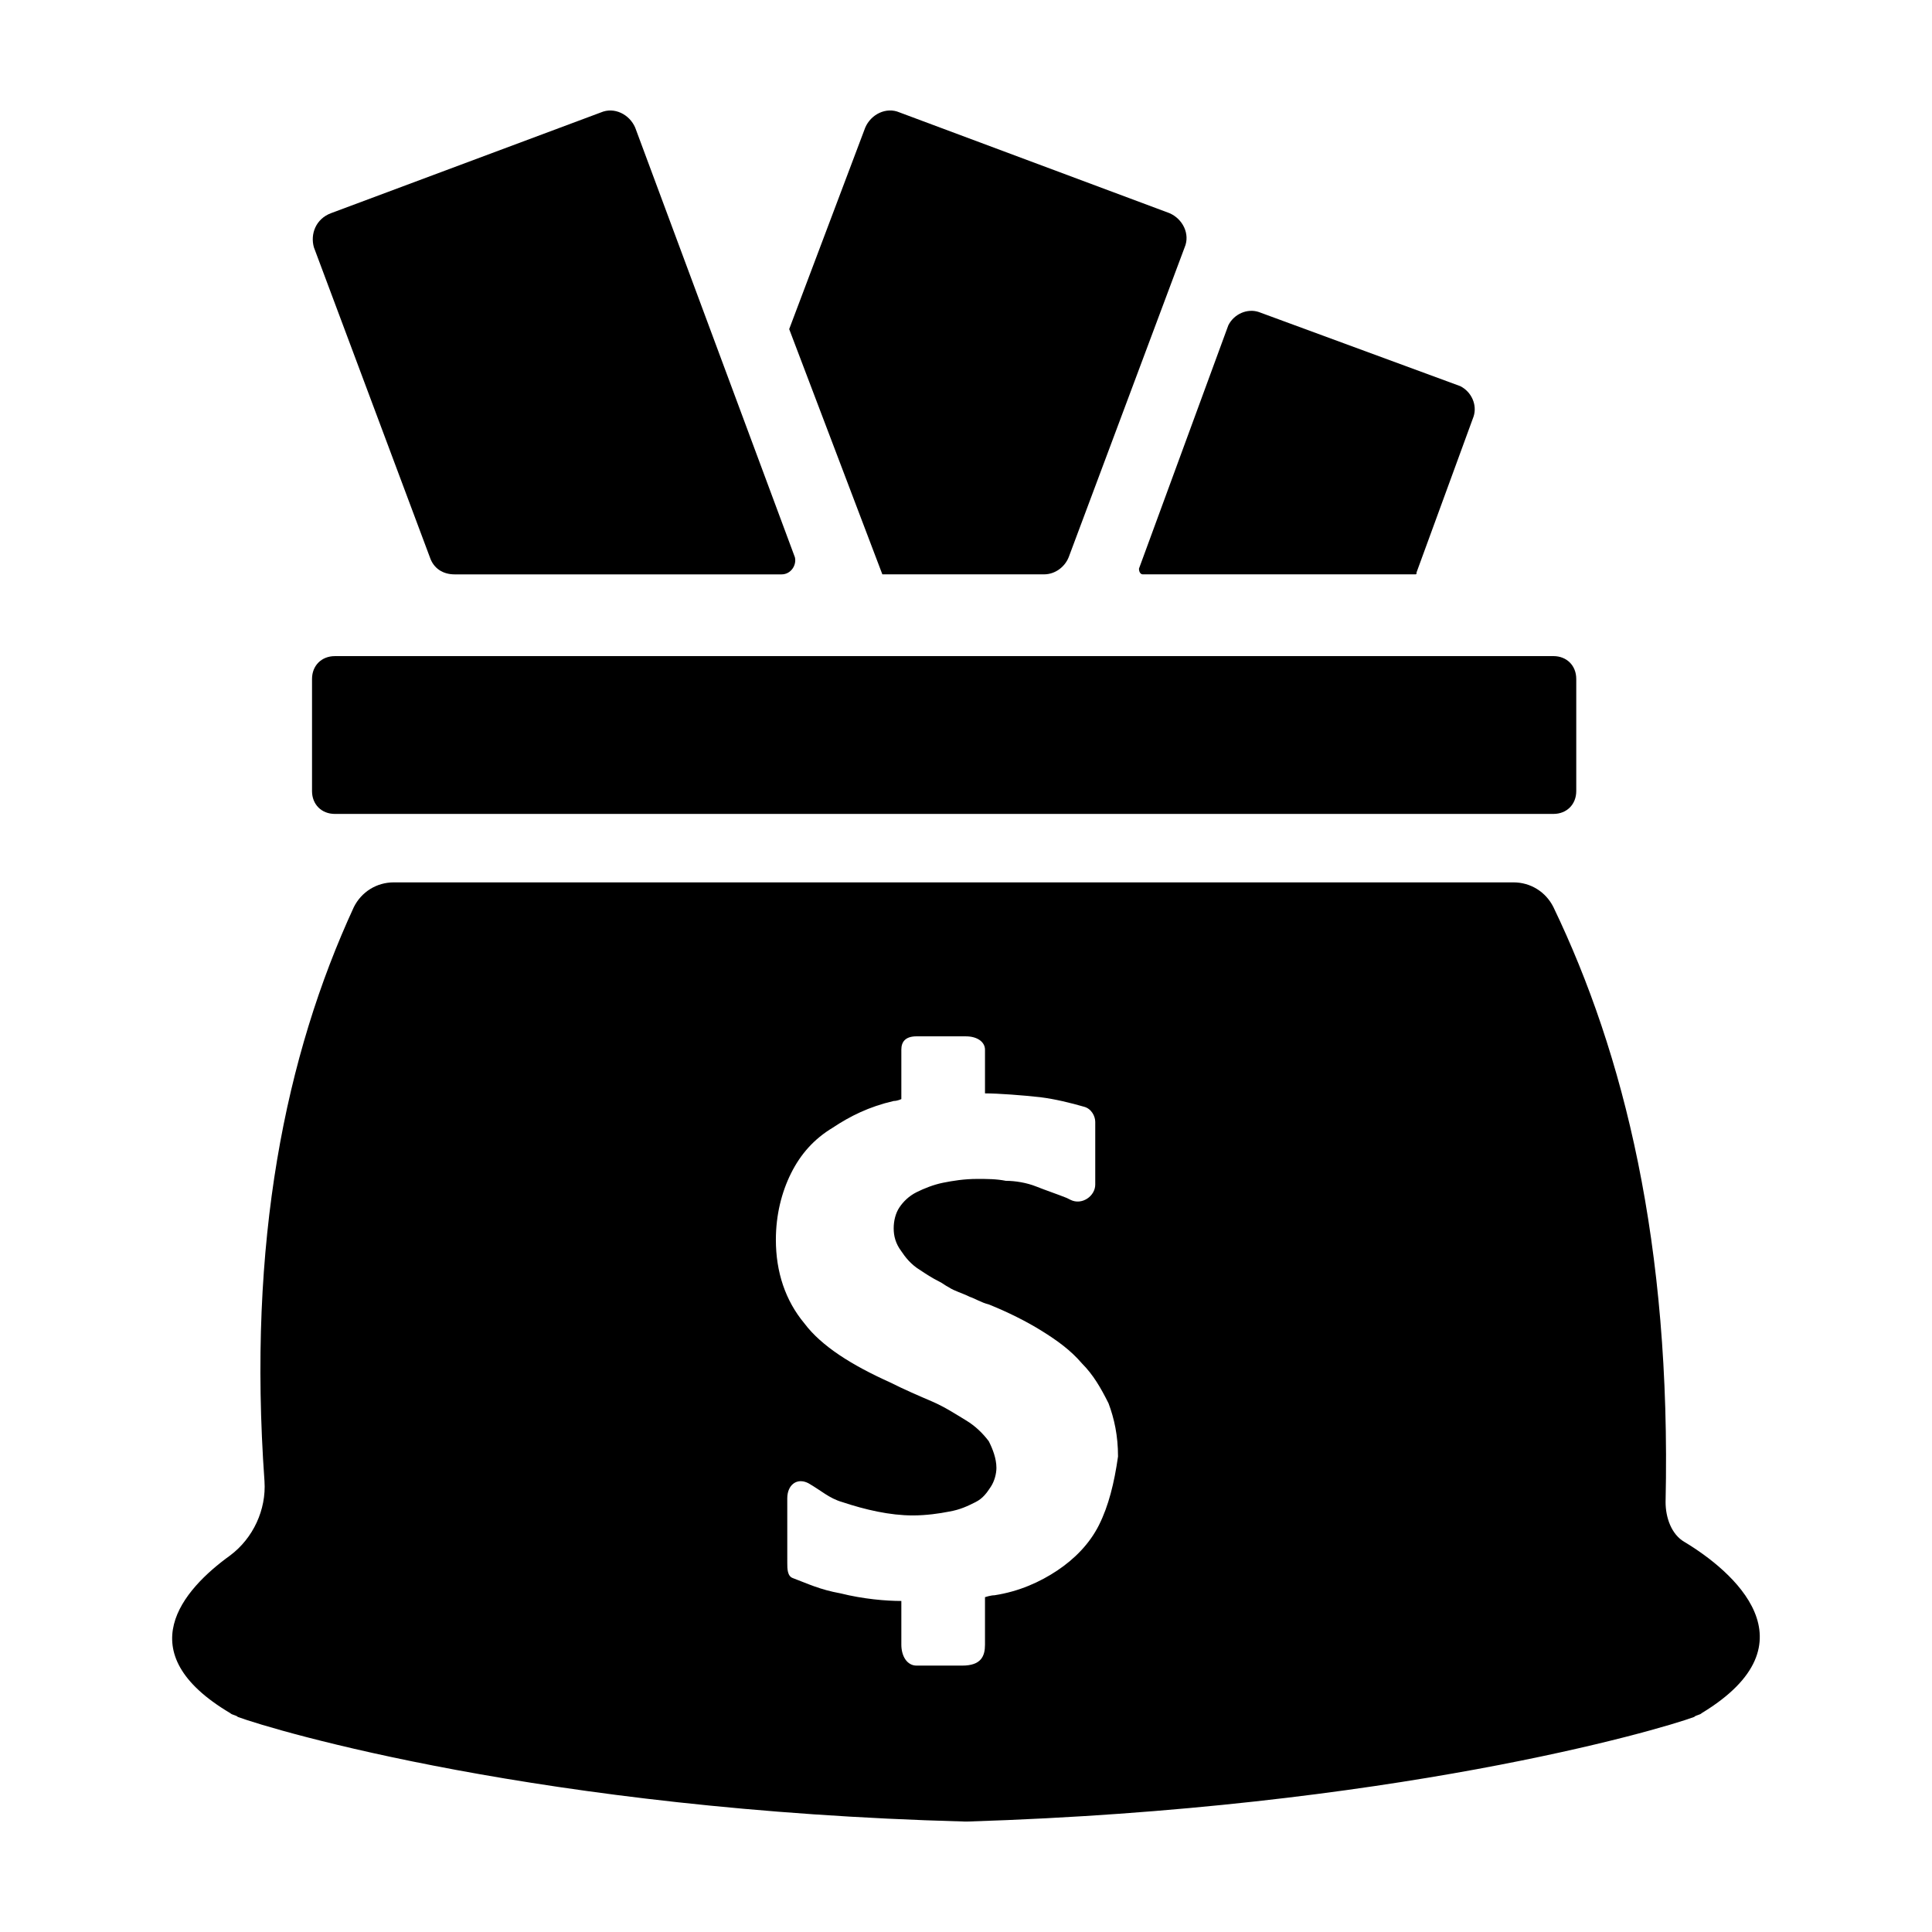
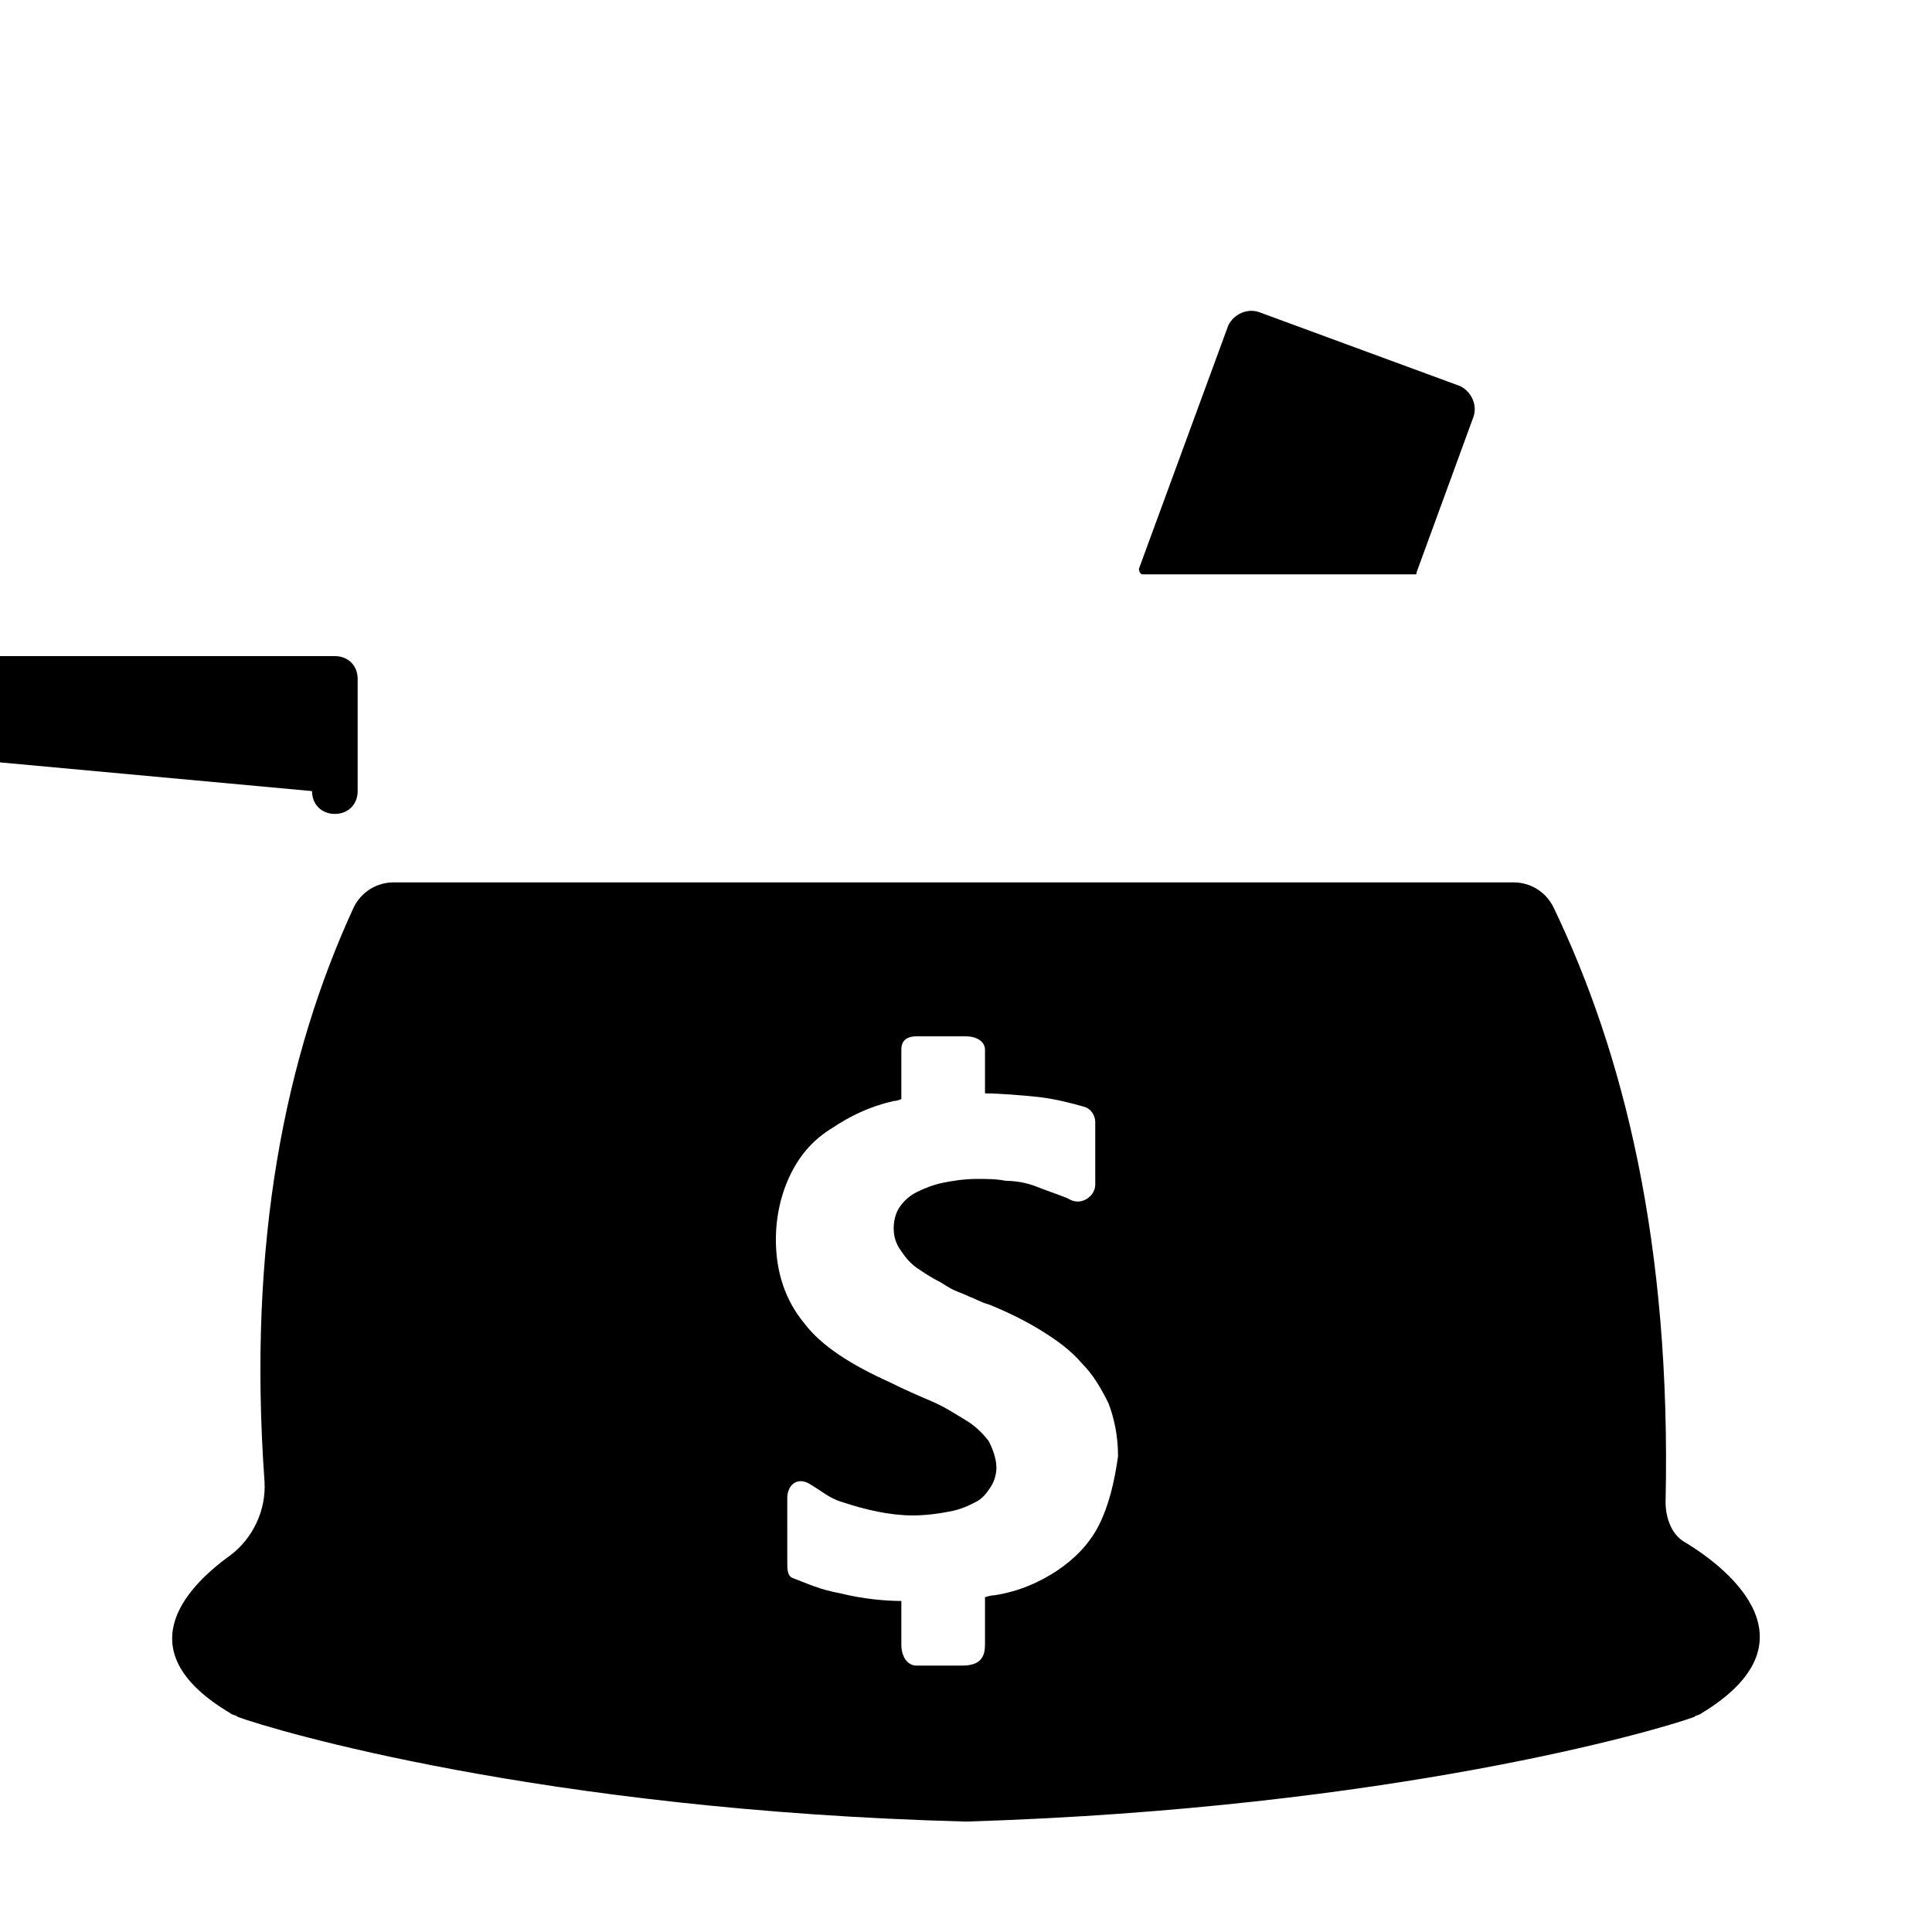
<svg xmlns="http://www.w3.org/2000/svg" fill="#000000" width="800px" height="800px" version="1.1" viewBox="144 144 512 512">
  <g>
    <path d="m594.97 598c30.73-18.641 8.062-37.785-4.535-45.344-3.527-2.016-5.039-6.551-5.039-10.578 1.512-68.52-11.082-118.9-29.727-157.69-2.016-4.031-6.047-6.551-10.578-6.551h-296.74c-4.535 0-8.566 2.519-10.578 6.551-18.137 39.297-28.215 88.672-23.68 152.15 0.504 7.559-3.023 15.113-9.07 19.648-12.594 9.07-27.207 25.695 0 41.816 0.504 0.504 1.512 0.504 2.016 1.008 9.574 3.527 80.609 24.688 192.46 27.711h1.008c112.35-3.527 182.88-24.184 192.46-27.711 0.5-0.508 1.508-0.508 2.012-1.012zm-159.71-49.879c-2.519 5.039-6.551 9.07-11.082 12.09-4.535 3.023-10.078 5.543-16.625 6.551-1.008 0-2.519 0.504-2.519 0.504v12.594c0 3.023-1.008 5.543-6.047 5.543h-12.09c-2.519 0-4.031-2.519-4.031-5.543v-11.586c-4.031 0-10.078-0.504-16.121-2.016-5.543-1.008-8.566-2.519-12.594-4.031-1.512-0.504-1.512-2.519-1.512-4.031l-0.004-17.125c0-3.527 2.519-5.543 5.543-4.031 3.527 2.016 5.543 4.031 9.07 5.039 6.047 2.016 12.594 3.527 18.641 3.527 3.527 0 7.055-0.504 9.574-1.008 3.023-0.504 5.039-1.512 7.055-2.519 2.016-1.008 3.023-2.519 4.031-4.031 1.008-1.512 1.512-3.527 1.512-5.039 0-2.519-1.008-5.039-2.016-7.055-1.512-2.016-3.527-4.031-6.047-5.543-2.519-1.512-5.543-3.527-9.07-5.039-3.527-1.512-7.055-3.023-11.082-5.039-10.078-4.535-18.137-9.574-22.672-15.617-5.039-6.047-7.559-13.602-7.559-22.168 0-6.551 1.512-12.594 4.031-17.633 2.519-5.039 6.047-9.07 11.082-12.09 4.535-3.023 9.574-5.543 16.121-7.055 1.008 0 2.016-0.504 2.016-0.504v-13.098c0-2.016 1.008-3.527 4.031-3.527l13.098 0.004c3.023 0 5.039 1.512 5.039 3.527v11.586c3.527 0 10.078 0.504 14.609 1.008 4.031 0.504 8.062 1.512 11.586 2.519 2.016 0.504 3.023 2.519 3.023 4.031v16.625c0 3.023-3.527 5.543-6.551 4.031l-1.008-0.504c-2.519-1.008-5.543-2.016-8.062-3.023-2.519-1.008-5.543-1.512-8.062-1.512-2.519-0.504-5.039-0.504-7.559-0.504-3.527 0-6.551 0.504-9.07 1.008-2.519 0.504-5.039 1.512-7.055 2.519s-3.527 2.519-4.535 4.031c-1.008 1.512-1.512 3.527-1.512 5.543s0.504 4.031 2.016 6.047c1.008 1.512 2.519 3.527 5.039 5.039 1.512 1.008 3.023 2.016 5.039 3.023 1.008 0.504 1.512 1.008 2.519 1.512 1.512 1.008 3.527 1.512 5.543 2.519 1.512 0.504 3.023 1.512 5.039 2.016 5.039 2.016 10.078 4.535 14.105 7.055 4.031 2.519 7.559 5.039 10.578 8.566 3.023 3.023 5.039 6.551 7.055 10.578 1.512 4.031 2.519 8.566 2.519 14.105-1 7.047-2.512 13.094-5.031 18.129z" />
-     <path d="m226.69 353.65c0 3.527 2.519 6.047 6.047 6.047h322.94c3.527 0 6.047-2.519 6.047-6.047v-29.727c0-3.527-2.519-6.047-6.047-6.047l-322.94 0.004c-3.527 0-6.047 2.519-6.047 6.047z" />
-     <path d="m420.66 296.21c3.023 0 5.543-2.016 6.551-4.535l30.73-82.121c1.512-3.527-0.504-7.559-4.031-9.07l-71.543-26.699c-3.527-1.512-7.559 0.504-9.07 4.031l-20.152 53.402 24.688 64.992z" />
-     <path d="m227.19 209.56 30.73 82.121c1.008 3.023 3.527 4.535 6.551 4.535h86.656c2.519 0 4.031-2.519 3.527-4.535l-42.32-113.86c-1.512-3.527-5.543-5.543-9.07-4.031l-71.539 26.703c-4.031 1.508-5.543 5.539-4.535 9.066z" />
+     <path d="m226.69 353.65c0 3.527 2.519 6.047 6.047 6.047c3.527 0 6.047-2.519 6.047-6.047v-29.727c0-3.527-2.519-6.047-6.047-6.047l-322.94 0.004c-3.527 0-6.047 2.519-6.047 6.047z" />
    <path d="m446.85 296.21h72.043c0.504 0 0.504 0 0.504-0.504l15.113-41.312c1.008-3.023-0.504-6.551-3.527-8.062l-53.402-19.648c-3.023-1.008-6.551 0.504-8.062 3.527l-23.68 64.488c0.004 1.008 0.508 1.512 1.012 1.512z" />
  </g>
</svg>